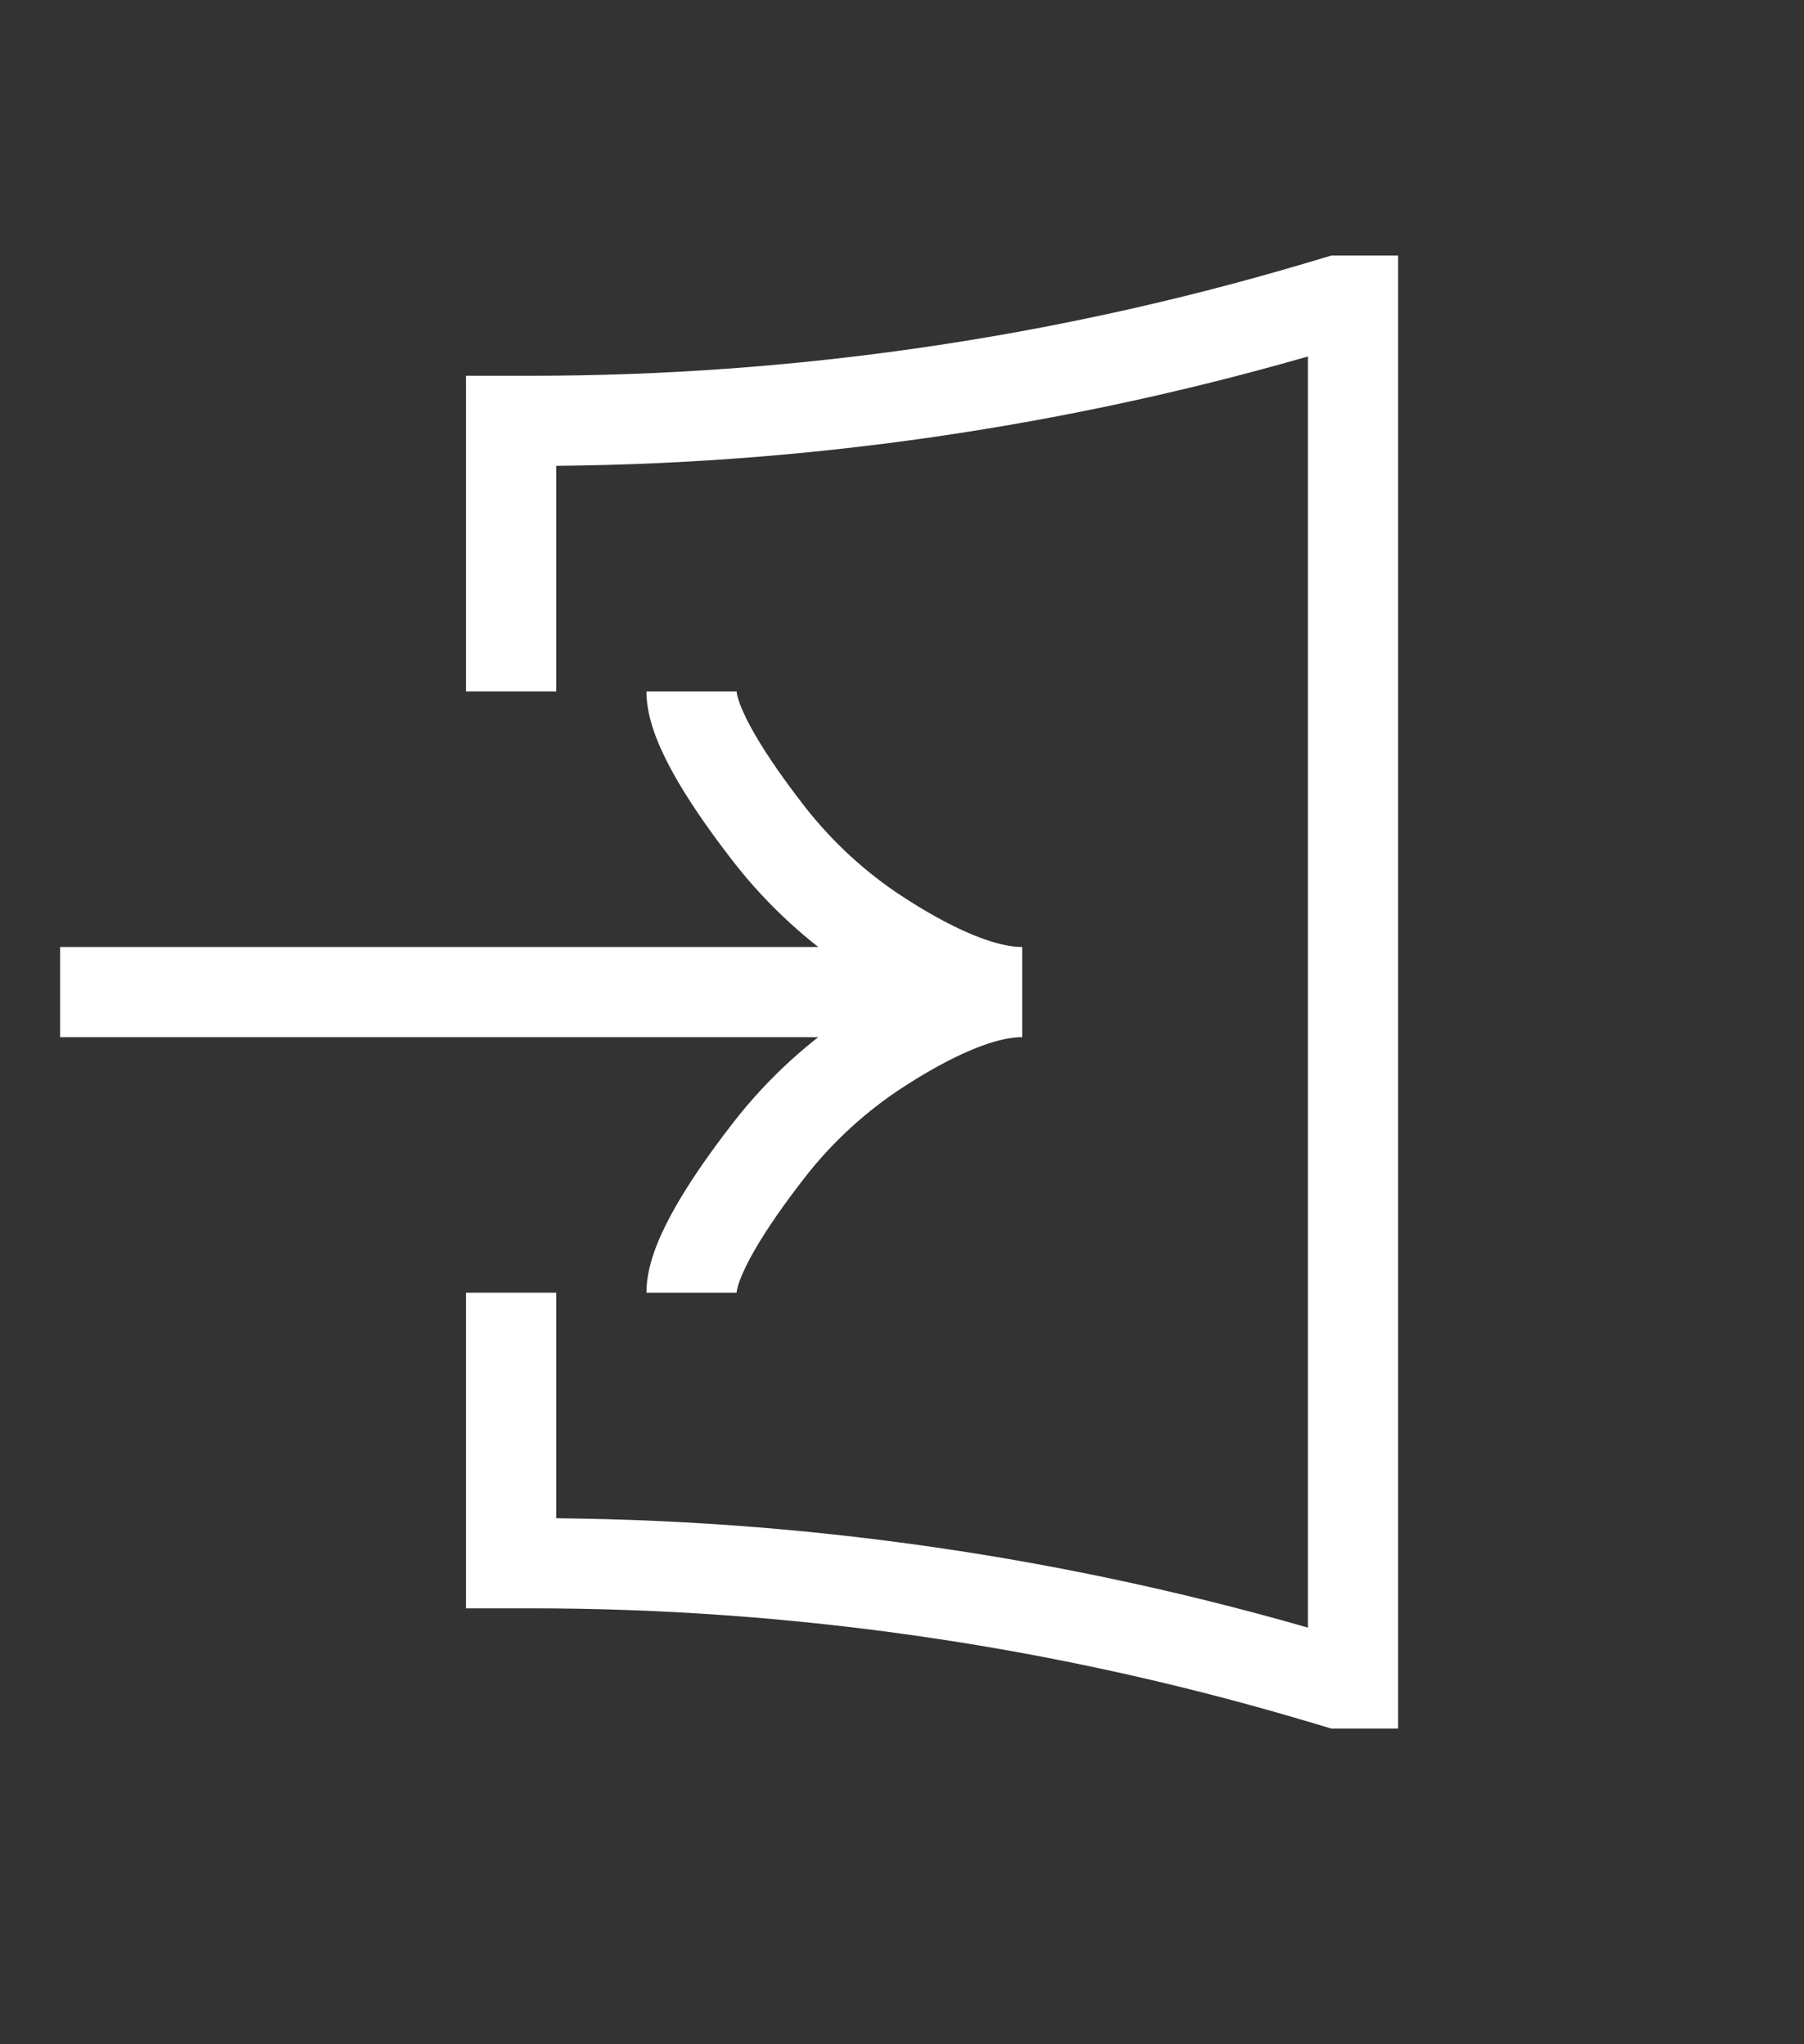
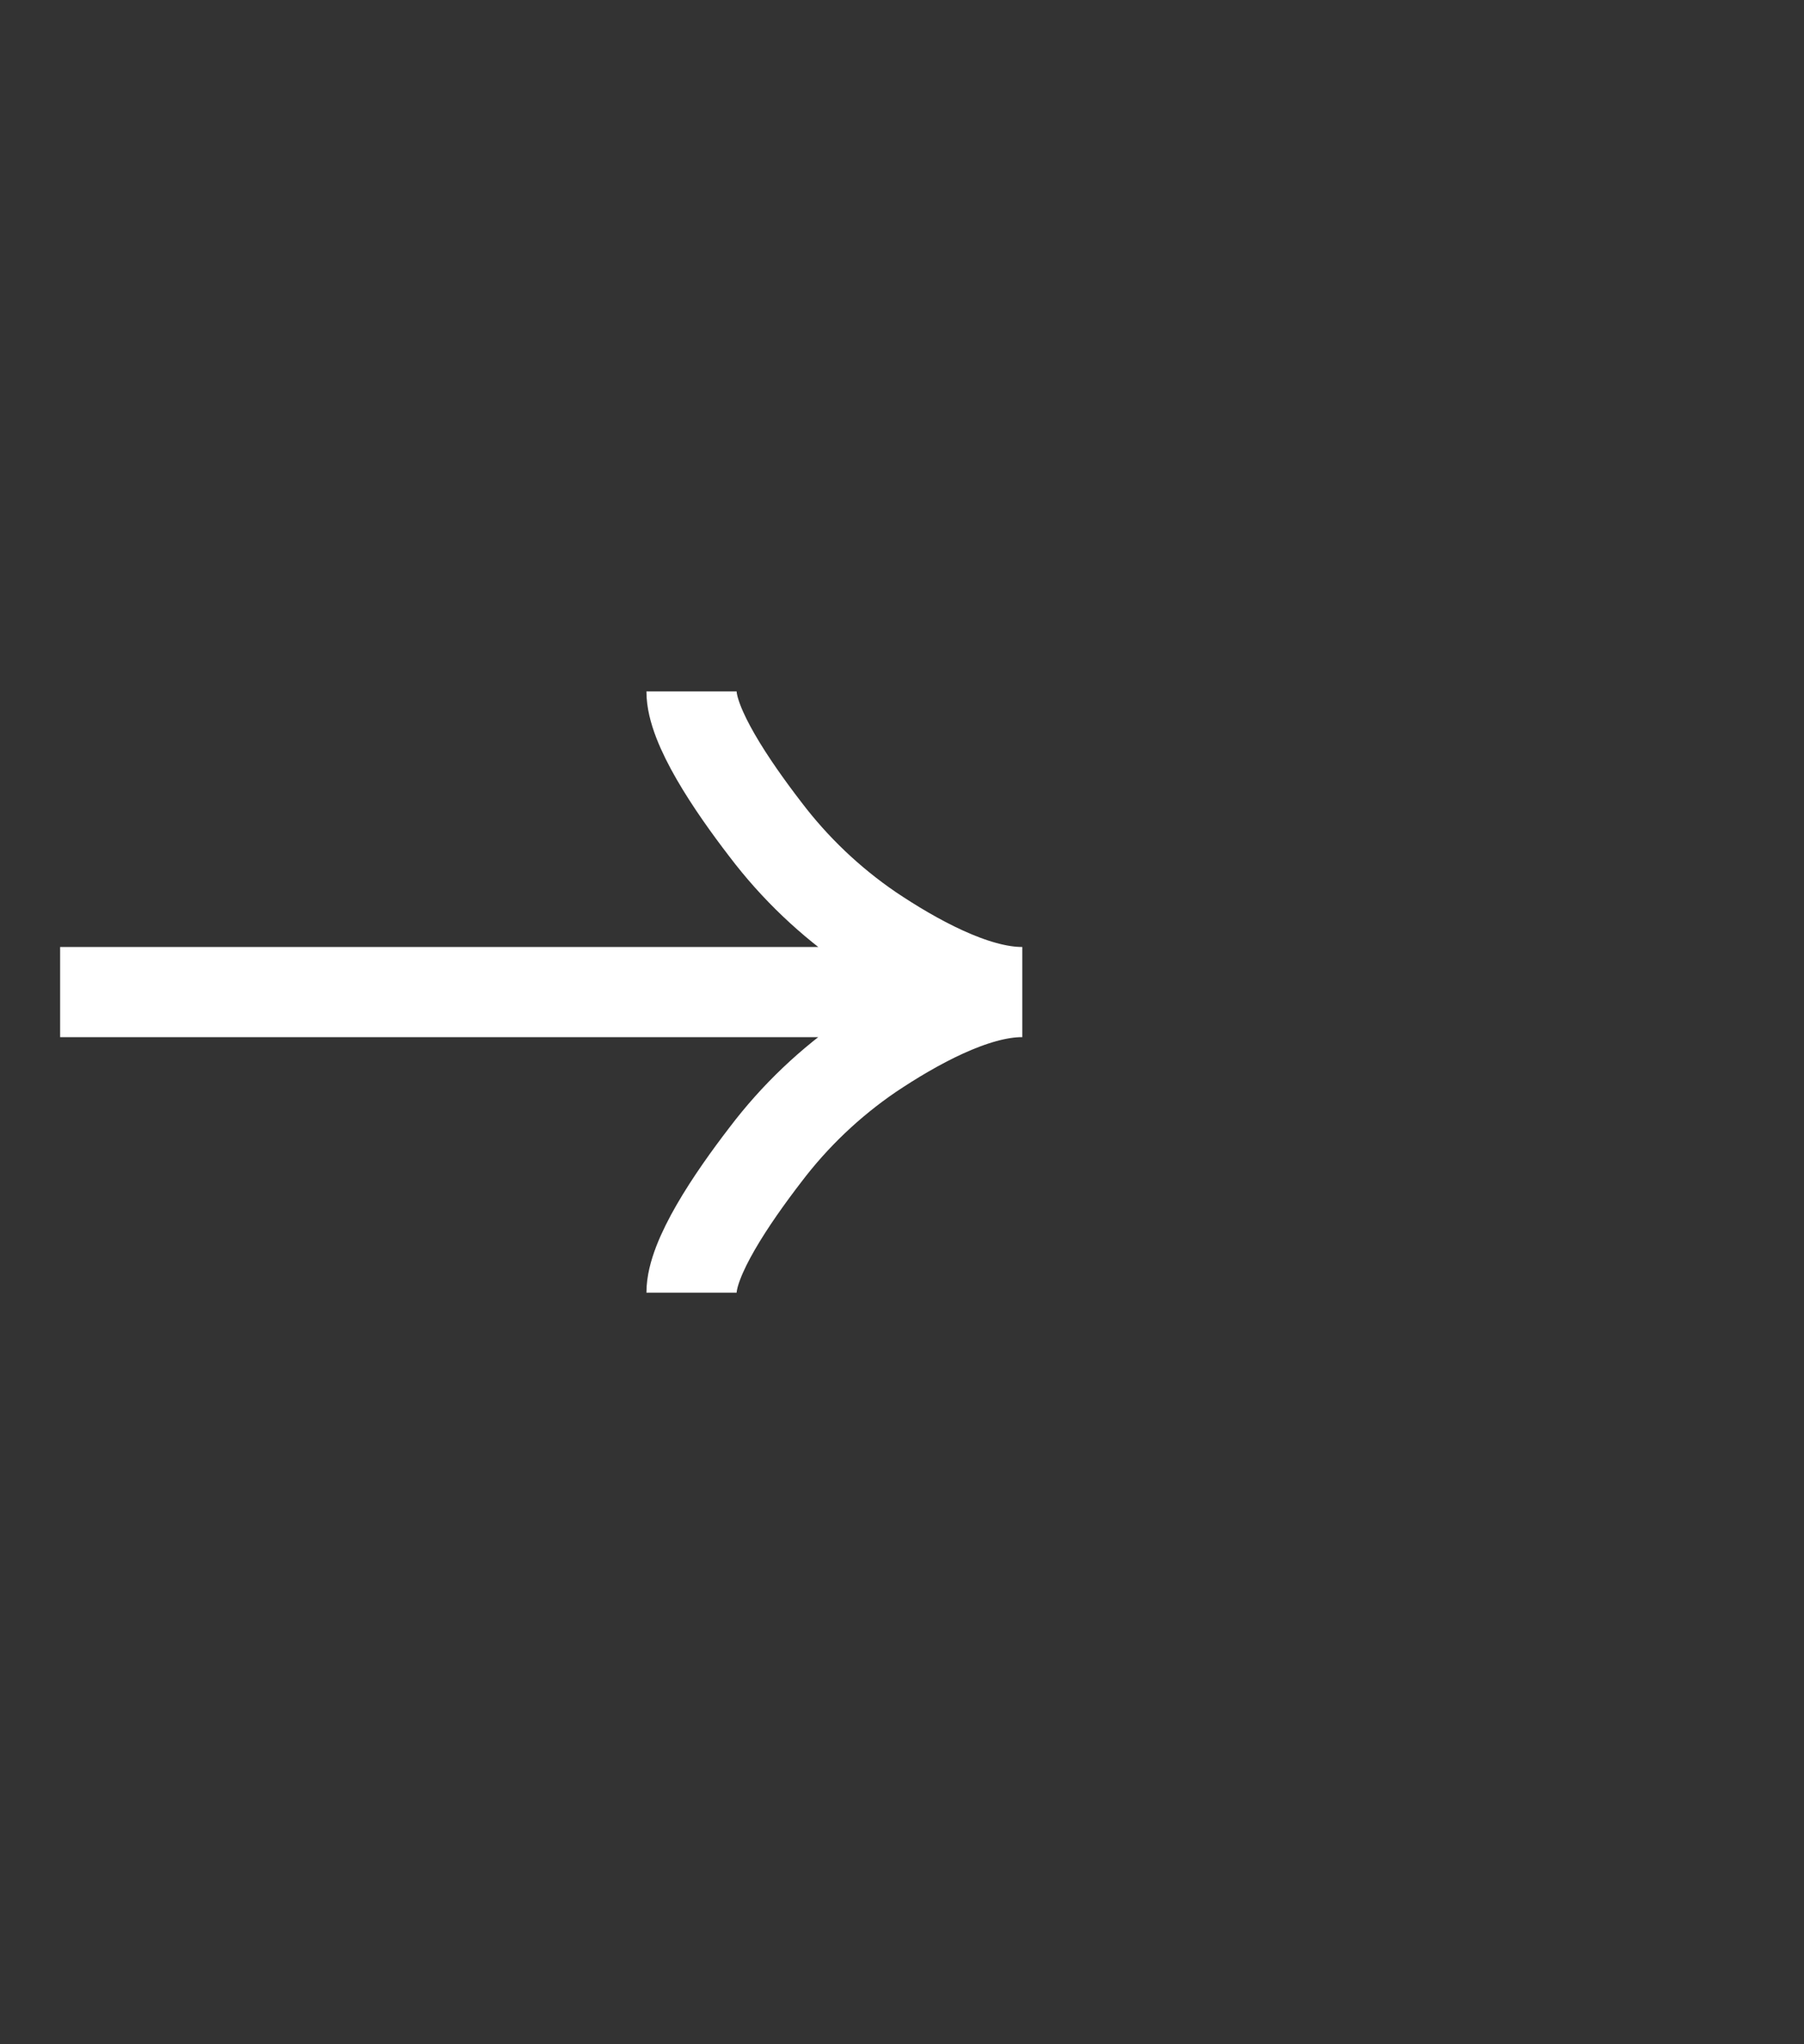
<svg xmlns="http://www.w3.org/2000/svg" width="30" height="34" viewBox="0 0 30 34" fill="none">
  <rect x="0" y="0" width="30" height="34" fill="#333333" stroke="none" />
-   <path d="M8.5 21.5L8.5 26L8.829 26C13.254 26 17.655 26.638 21.897 27.895L22.25 28L22.5 28L22.5 5L22.25 5L21.897 5.105C17.655 6.362 13.254 7 8.829 7L8.5 7L8.5 11.5" stroke="white" stroke-width="1.5" />
  <path d="M17 16.5H1M11.5 11.5C11.5 12.077 12.165 13.062 12.728 13.794C13.216 14.438 13.806 15 14.473 15.456C15.2 15.945 16.2 16.5 16.99 16.5C16.2 16.5 15.2 17.056 14.473 17.544C13.806 18 13.216 18.561 12.728 19.206C12.165 19.938 11.5 20.923 11.5 21.5" stroke="white" stroke-width="1.5" />
</svg>